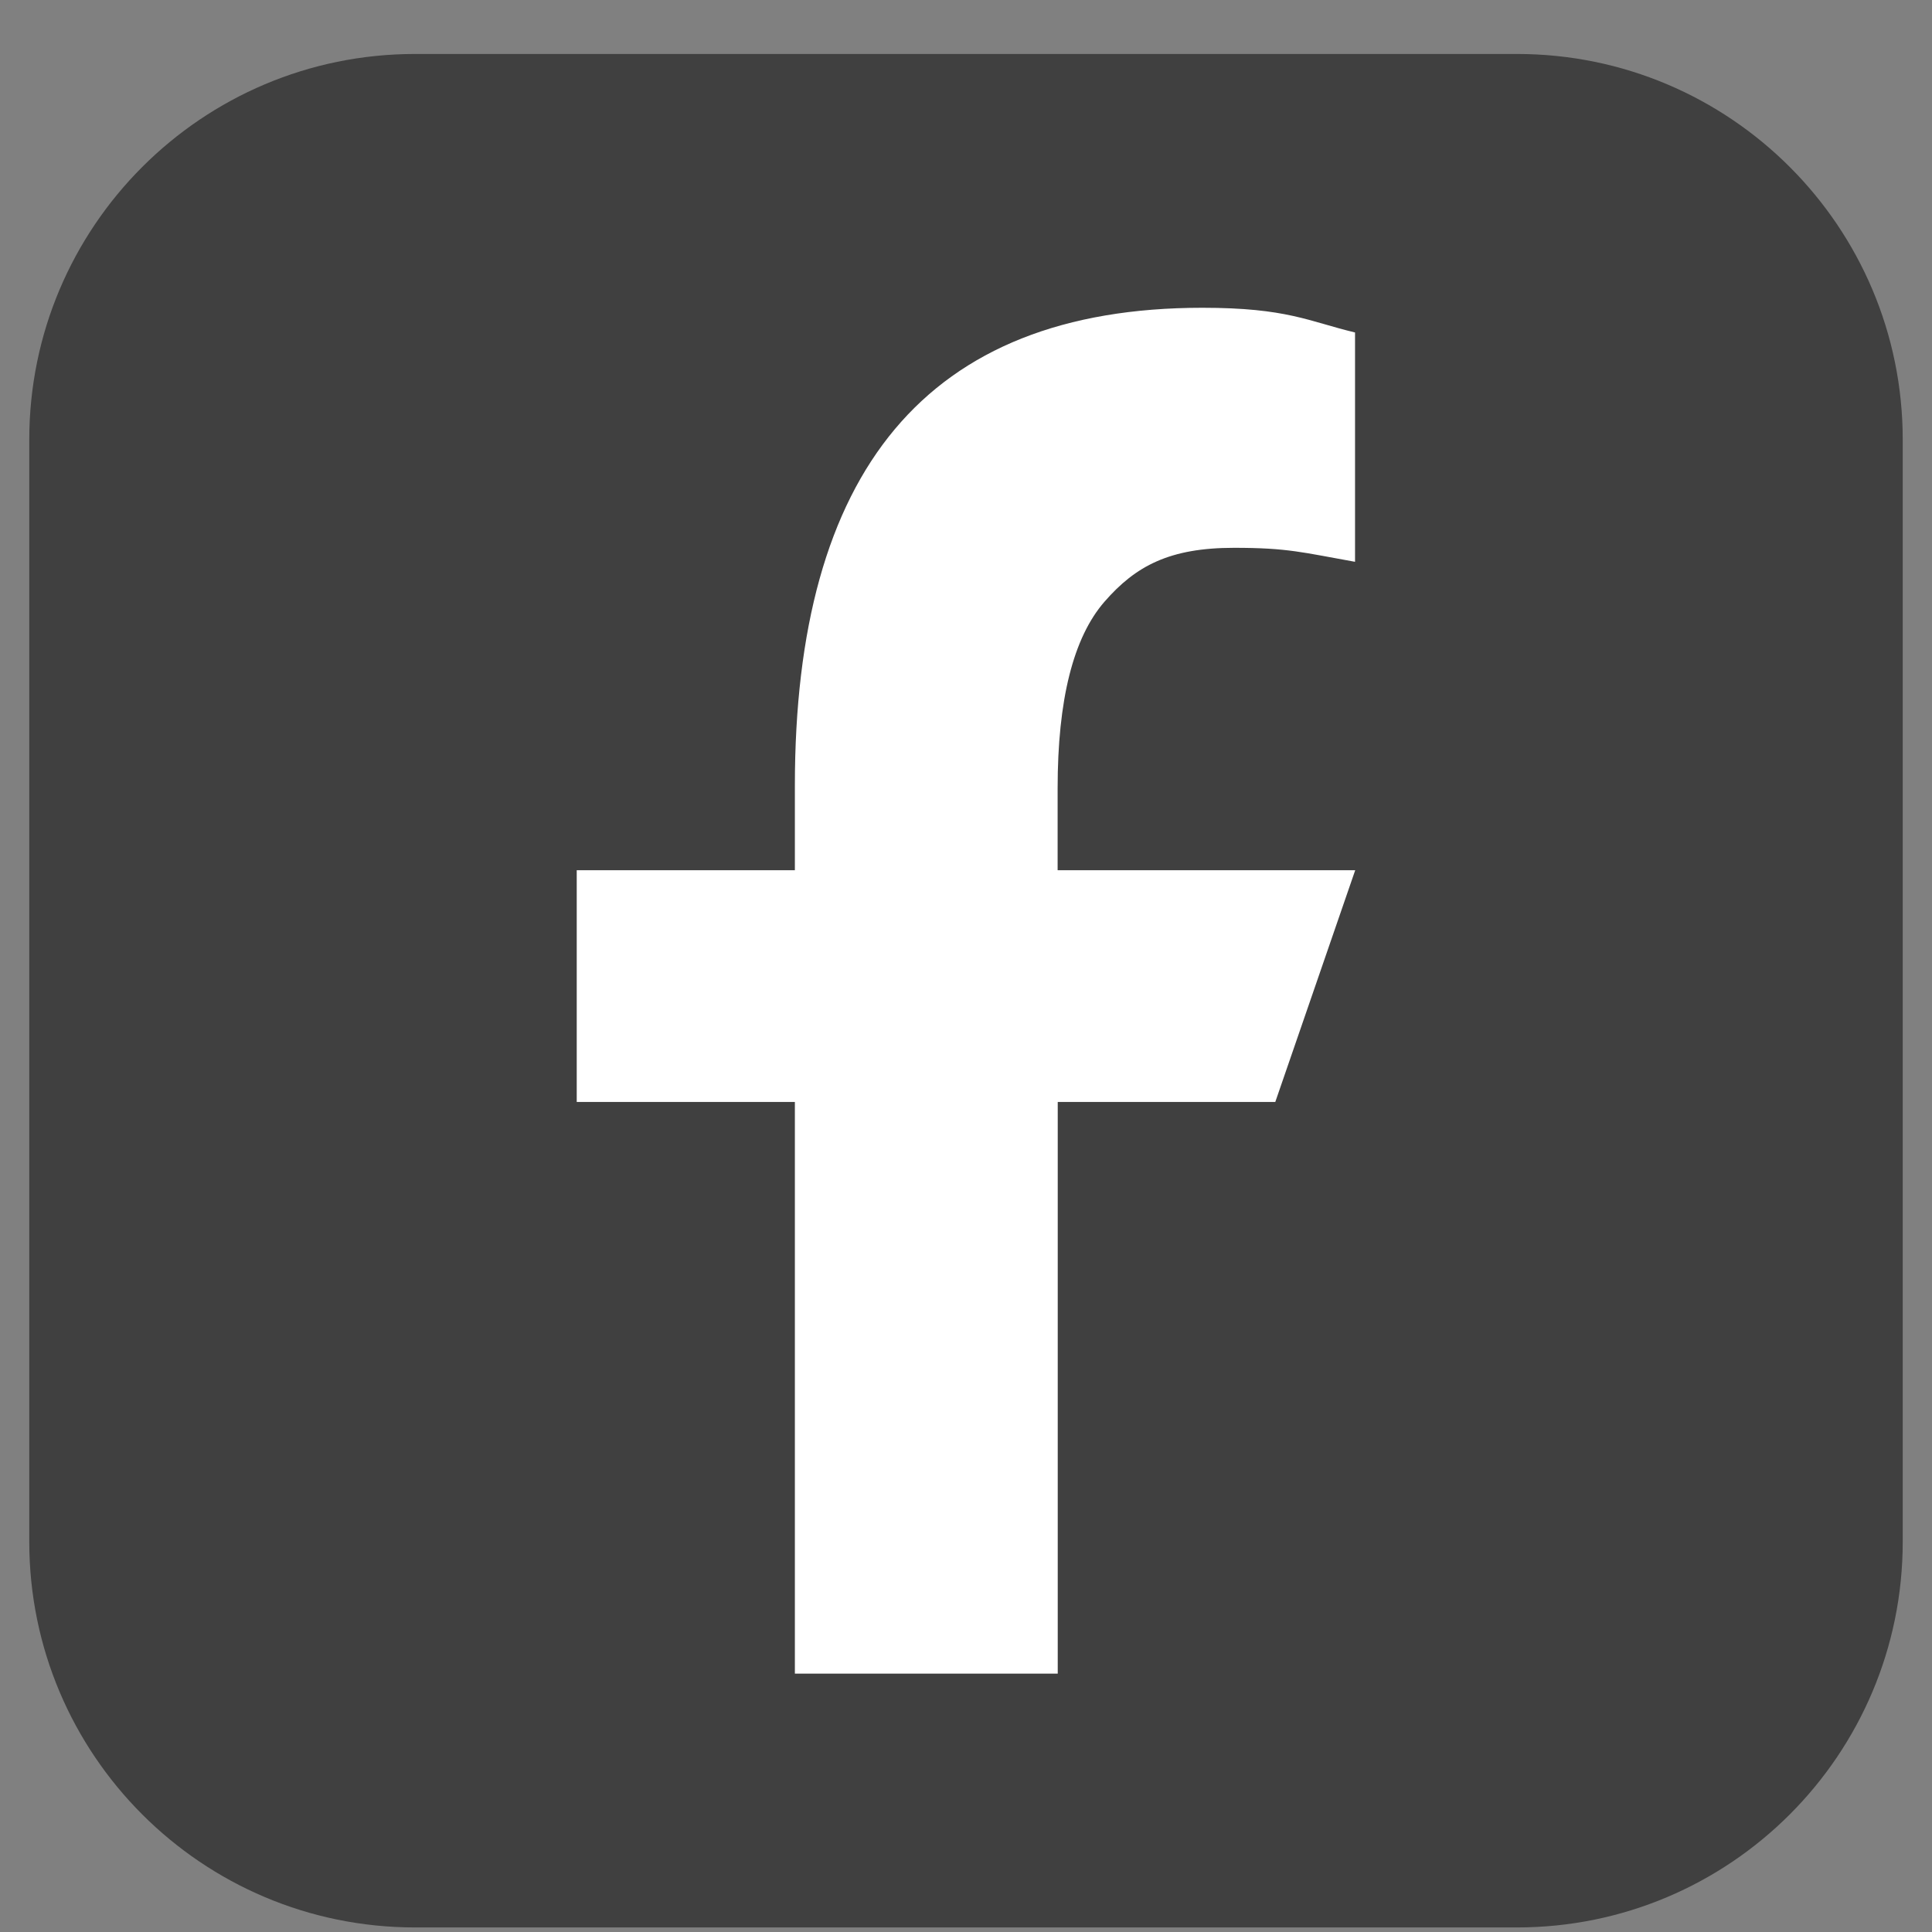
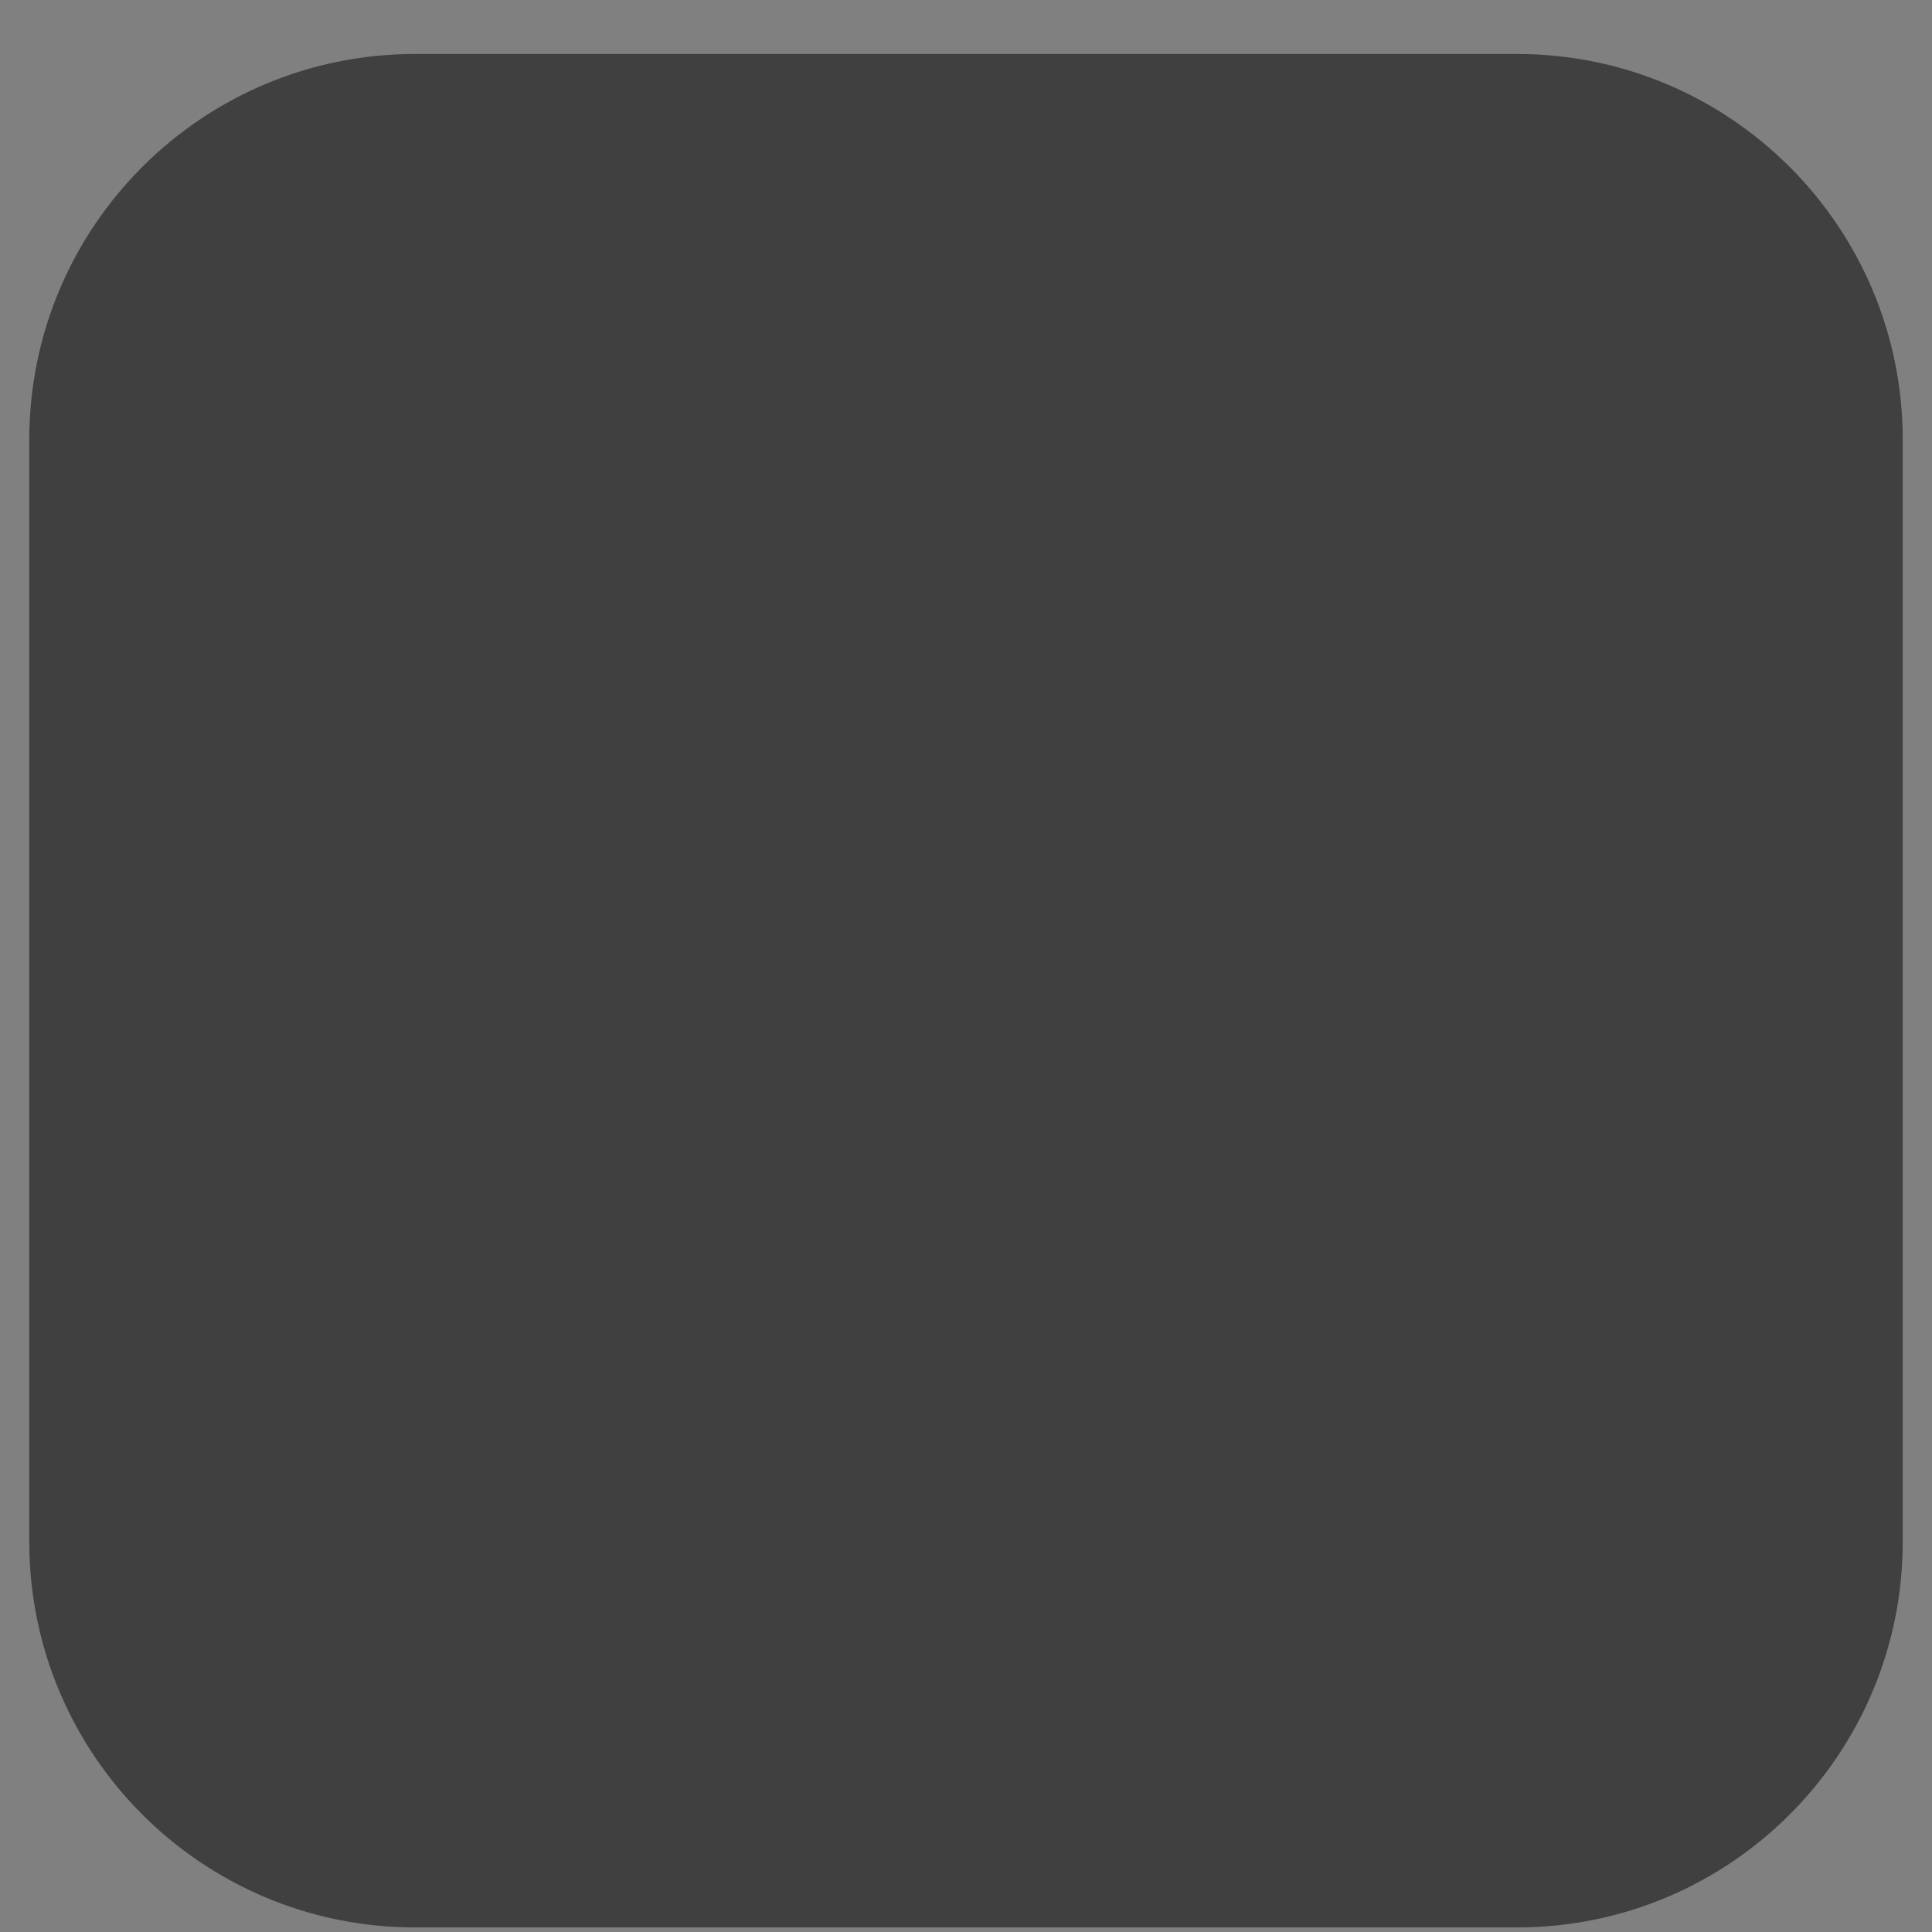
<svg xmlns="http://www.w3.org/2000/svg" width="33" height="33" viewBox="0 0 33 33" fill="none">
  <rect x="0" y="0" width="33" height="33" fill="#808080" stroke="none" />
  <path d="M25.911 0.922H7.089C3.45 0.922 0.5 3.872 0.5 7.511V26.333C0.5 29.972 3.45 32.922 7.089 32.922H25.911C29.55 32.922 32.5 29.972 32.5 26.333V7.511C32.5 3.872 29.55 0.922 25.911 0.922Z" fill="black" fill-opacity="0.5" />
-   <path d="M18.067 18.822V28.587H13.577V18.822H9.851V14.864H13.577V13.418C13.577 8.068 15.808 5.257 20.537 5.257C21.985 5.257 22.349 5.488 23.145 5.679V9.596C22.253 9.437 22.003 9.357 21.08 9.357C19.98 9.357 19.4 9.664 18.866 10.277C18.332 10.89 18.065 11.953 18.065 13.465V14.864H23.148L21.783 18.822H18.065H18.067Z" fill="white" />
</svg>